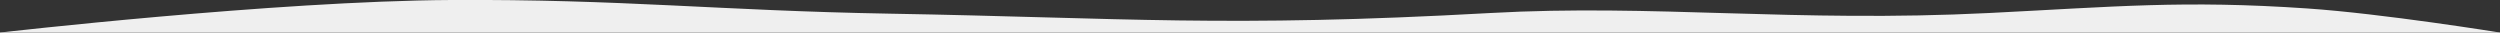
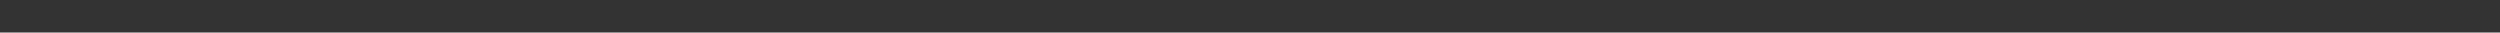
<svg xmlns="http://www.w3.org/2000/svg" width="1920" height="25" viewBox="0 0 1920 25" fill="none">
  <rect x="0" y="0" width="1920" height="25" fill="#333333" stroke="none" />
  <g clip-path="url(#clip0_794_71)">
-     <path d="M346.5 1.83657e-05C211.254 0.756 0 25 0 25H1920C1920 25 1829.87 10.445 1772 6.499C1676.73 0.003 1624.75 5.147 1527.5 10C1378.12 17.454 1270.32 2.996 1144.5 10C940.602 21.348 863.504 13.656 683.5 10.5C551.85 8.192 478.168 -0.736 346.5 1.83657e-05Z" fill="#EFEFEF" />
+     <path d="M346.5 1.83657e-05C211.254 0.756 0 25 0 25H1920C1920 25 1829.87 10.445 1772 6.499C1676.73 0.003 1624.75 5.147 1527.5 10C940.602 21.348 863.504 13.656 683.5 10.5C551.85 8.192 478.168 -0.736 346.5 1.83657e-05Z" fill="#EFEFEF" />
  </g>
  <defs>
    <clipPath id="clip0_794_71">
-       <rect width="1920" height="25" fill="white" />
-     </clipPath>
+       </clipPath>
  </defs>
</svg>